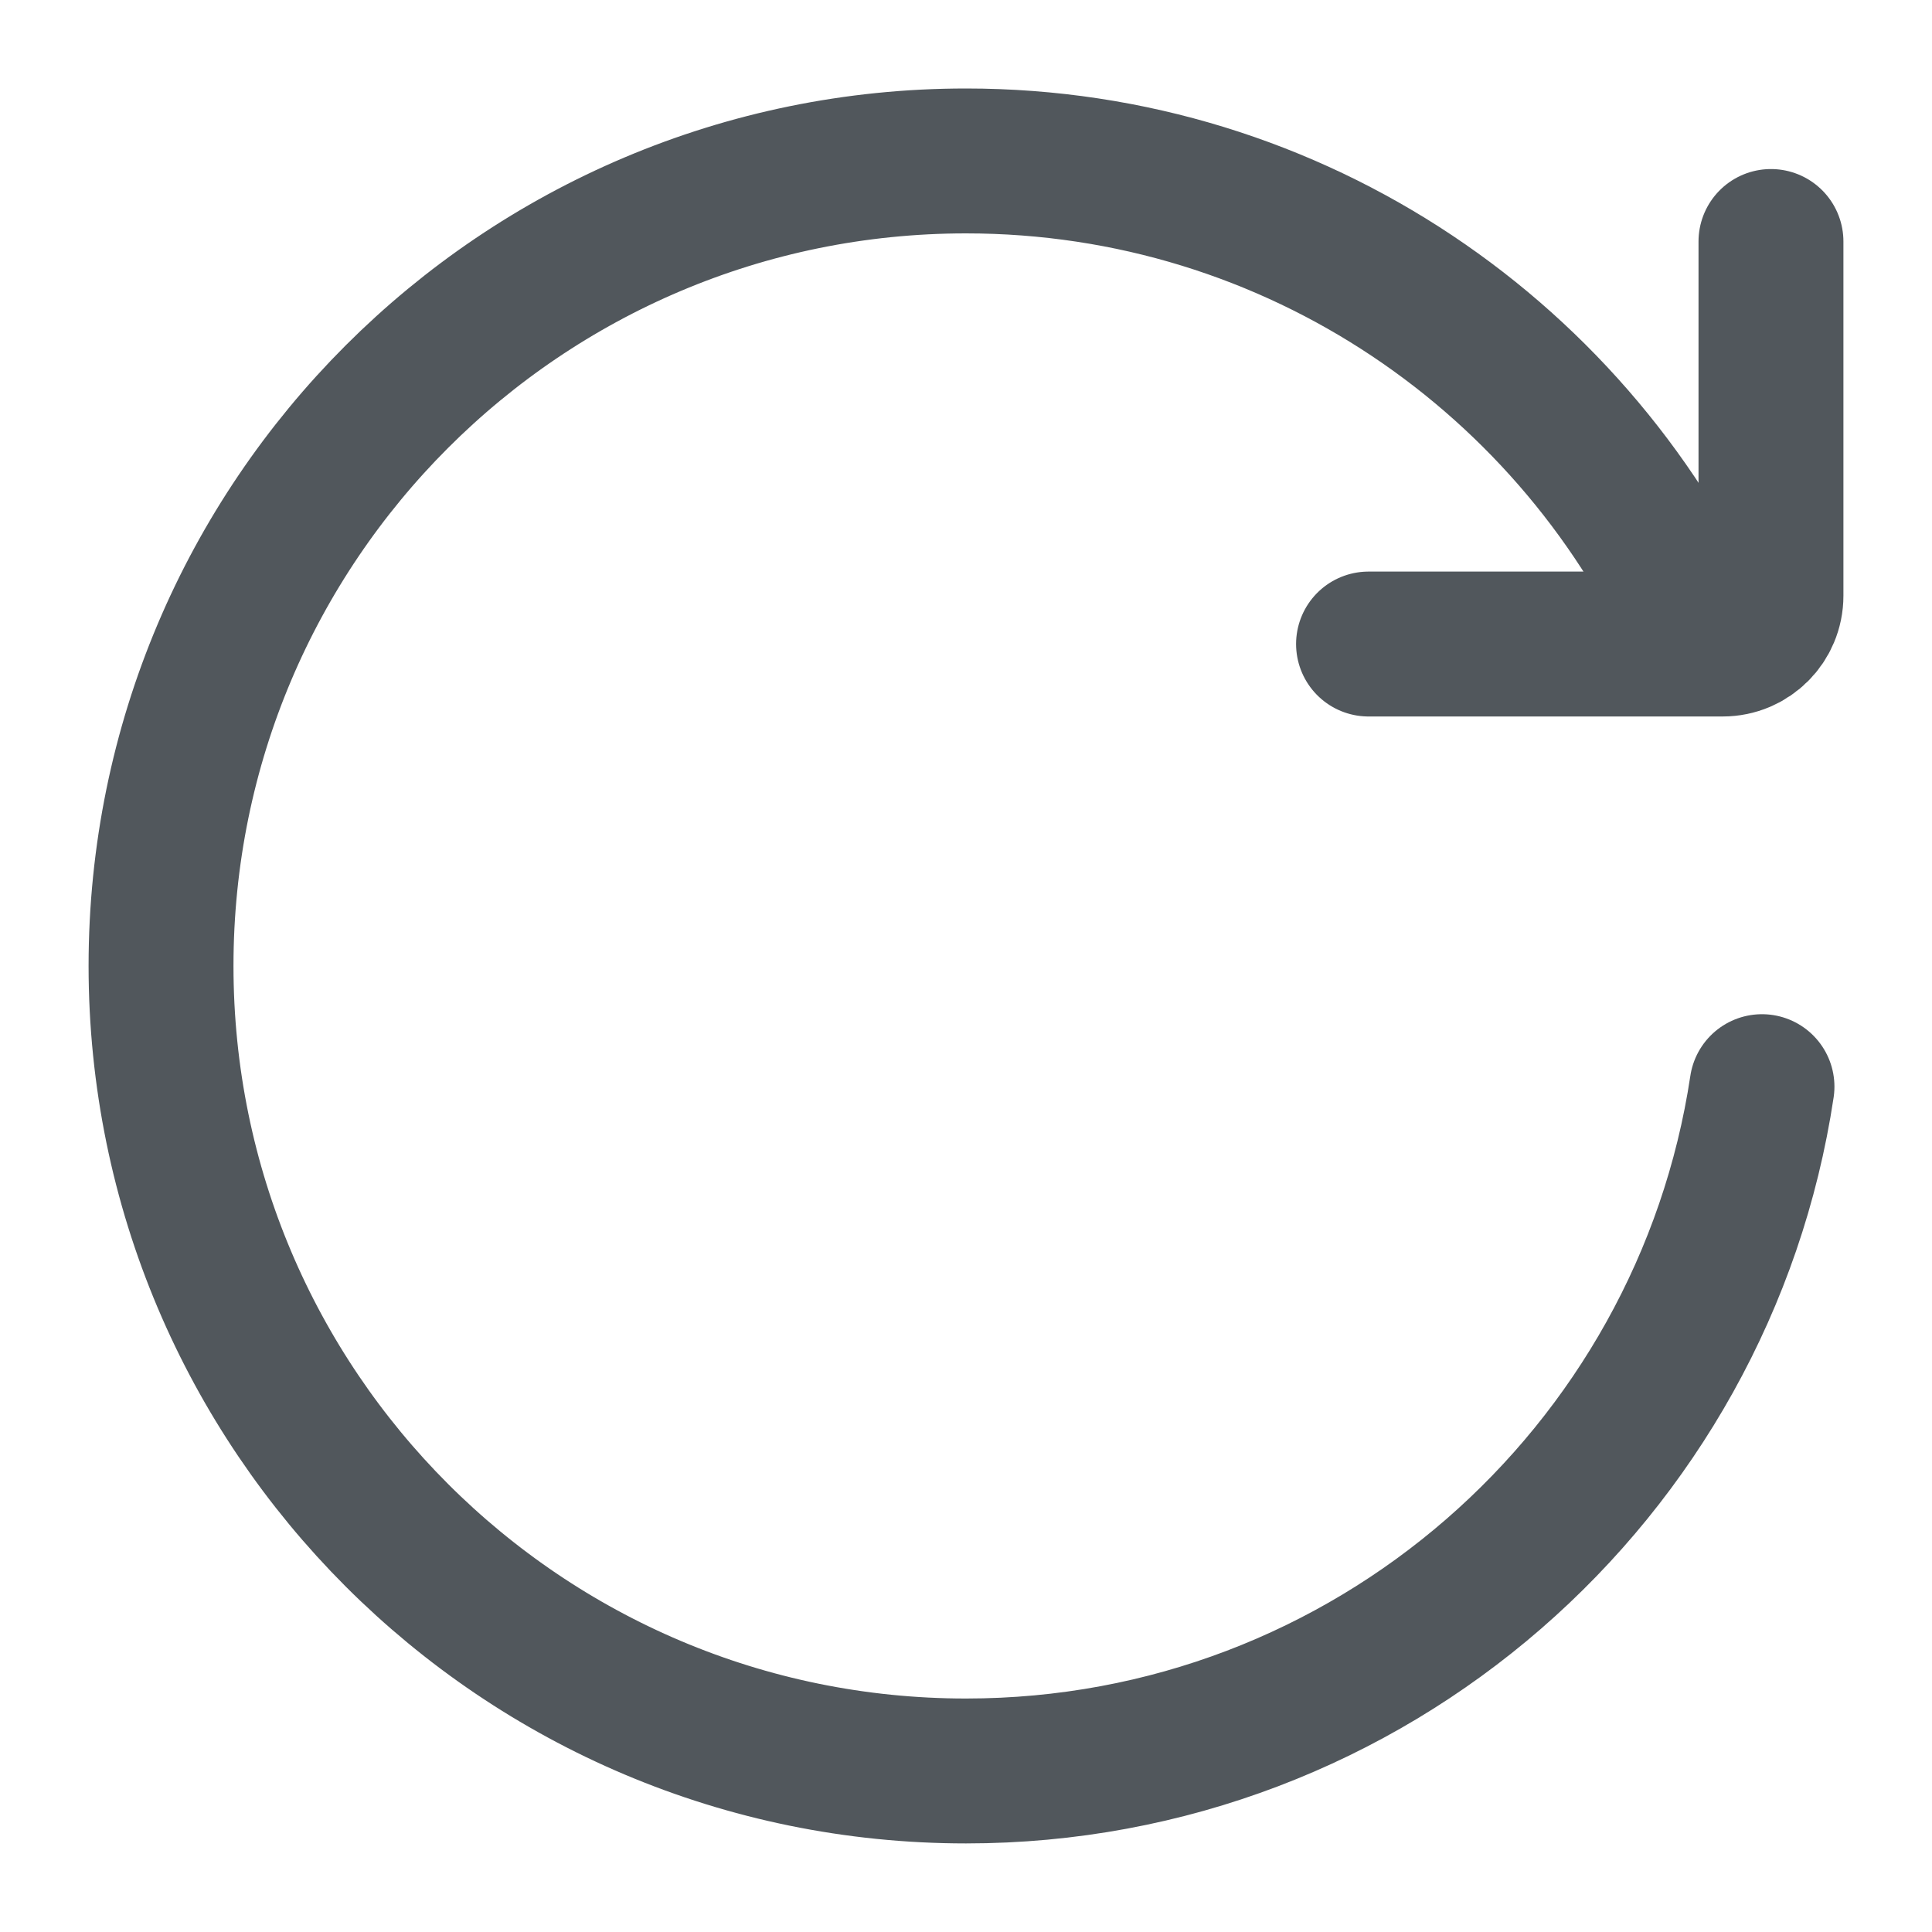
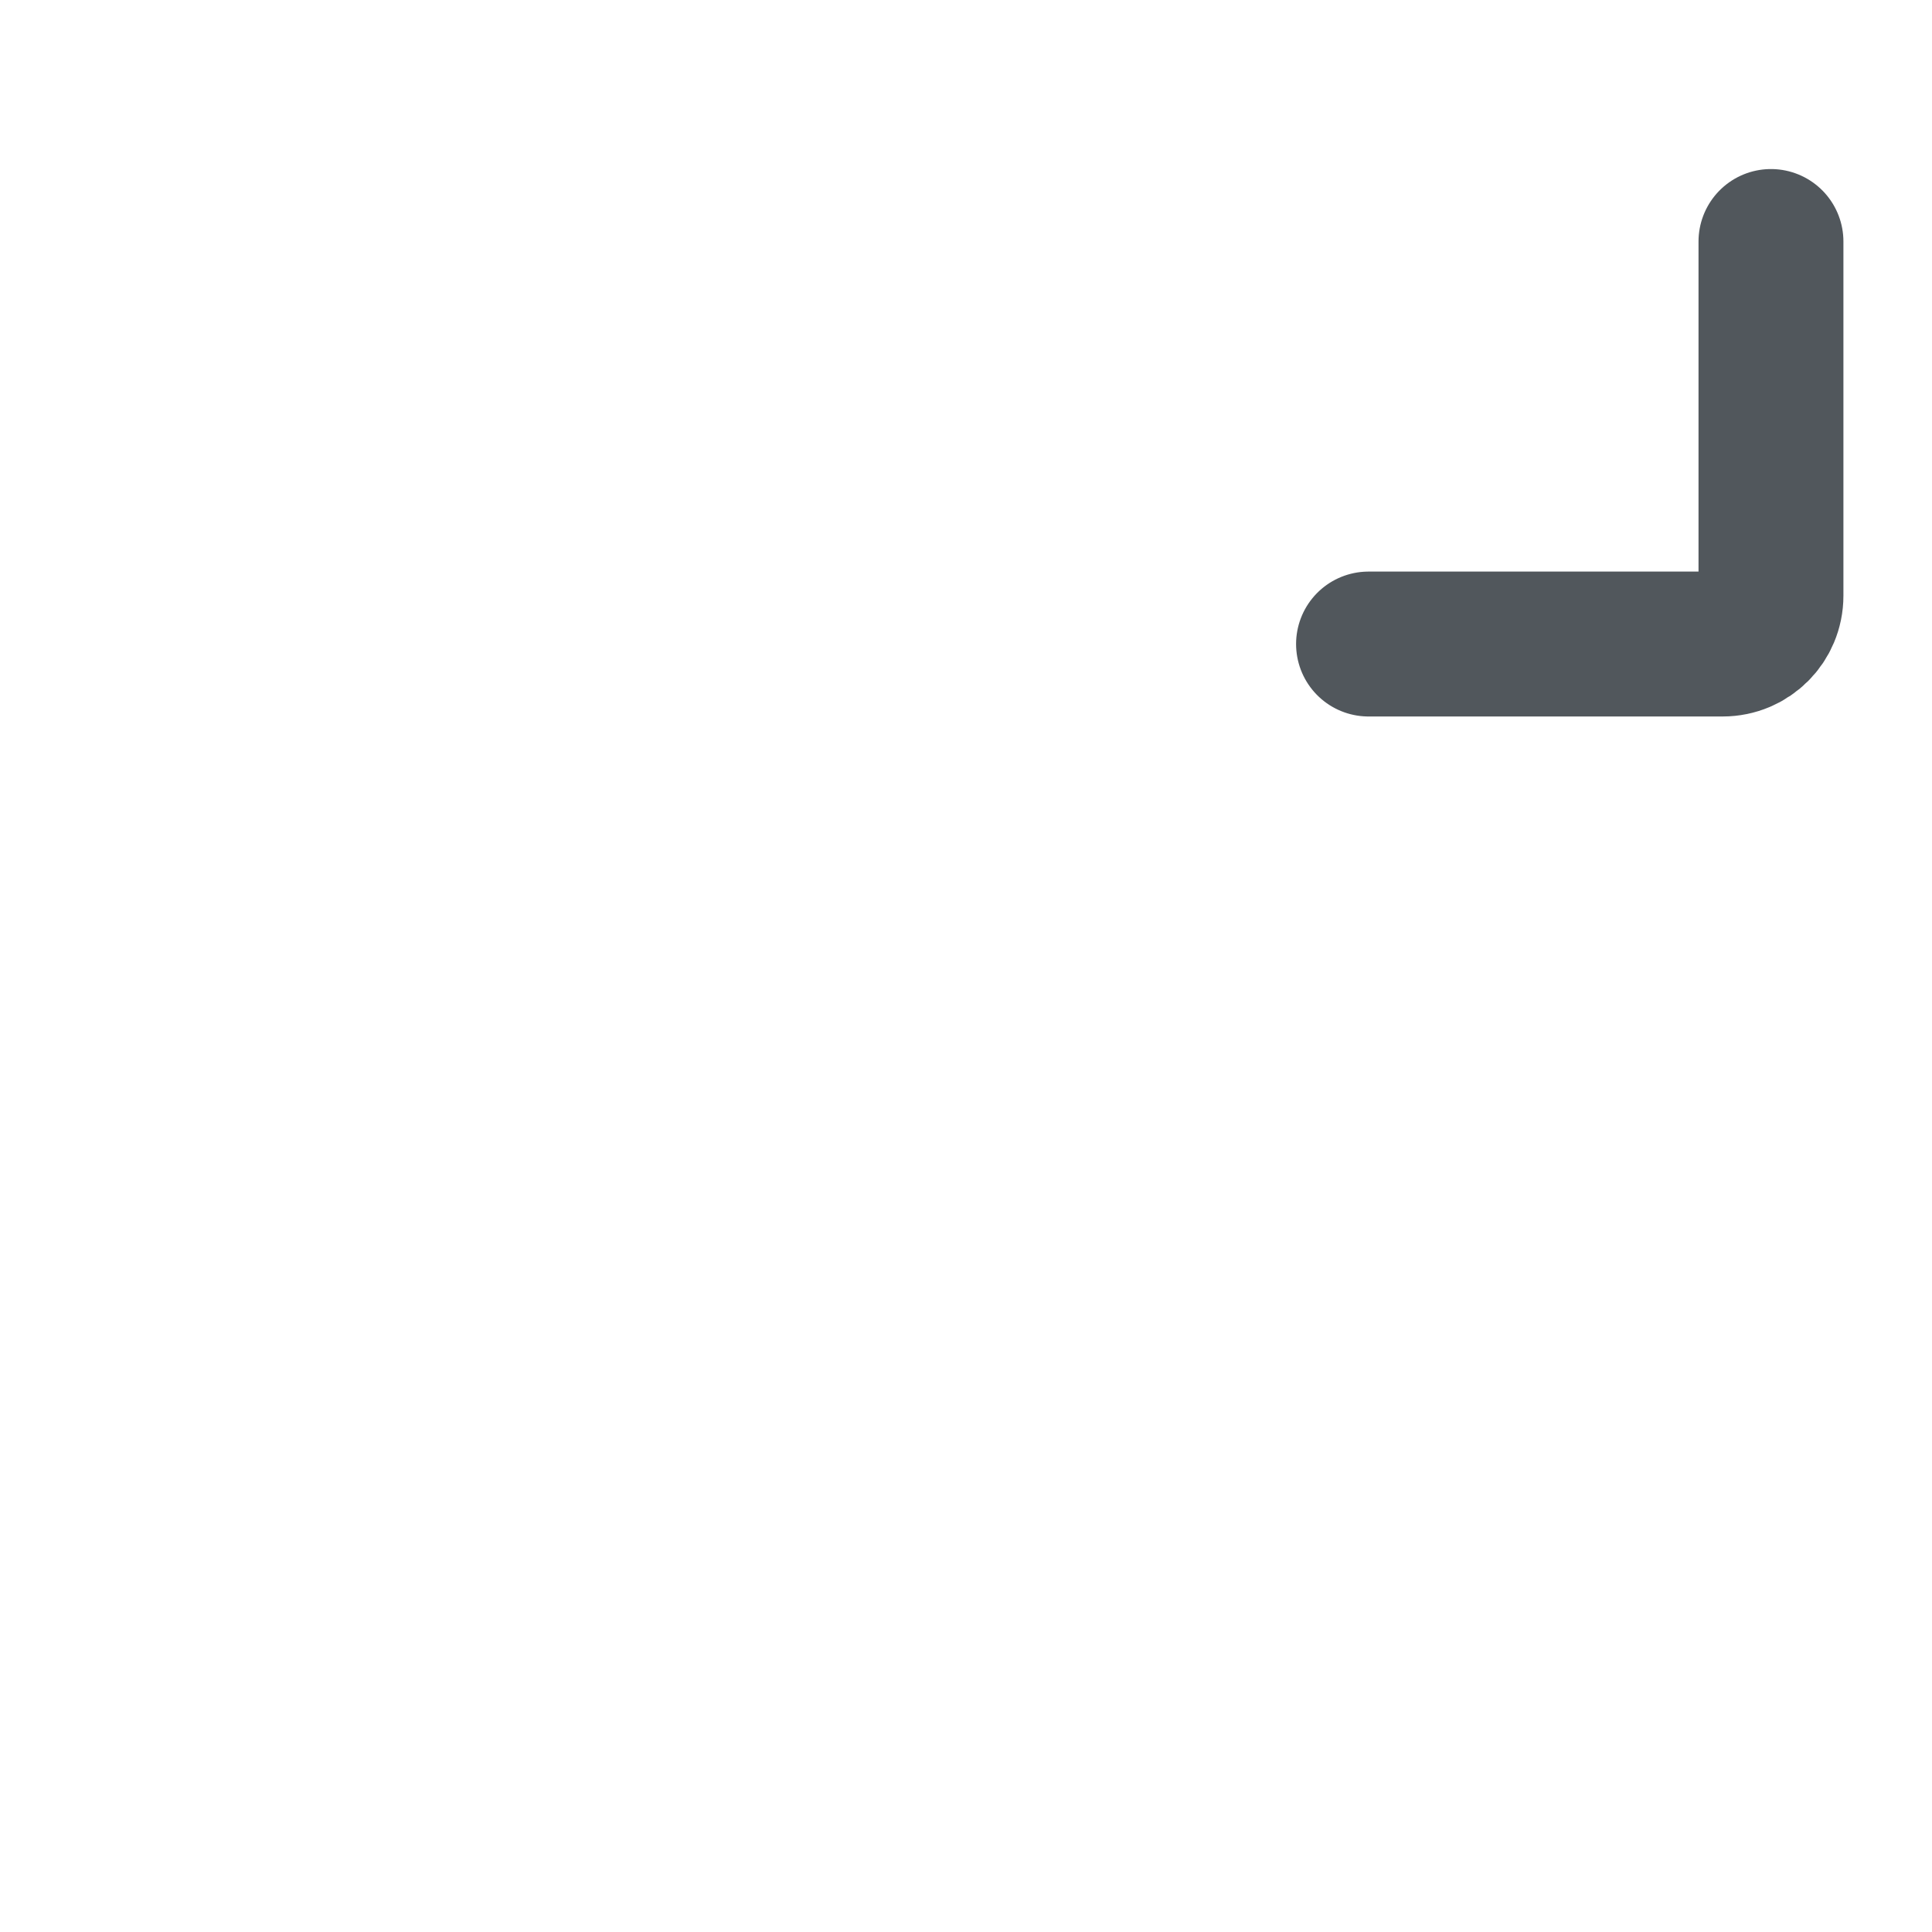
<svg xmlns="http://www.w3.org/2000/svg" width="20" height="20" viewBox="0 0 20 20" fill="none">
  <g clip-path="url(#clip0_3490_116457)">
-     <path d="M18.24 11.249C17.637 15.259 14.178 18.333 10 18.333C5.398 18.333 1.667 14.602 1.667 9.999C1.667 5.397 5.398 1.666 10 1.666C13.417 1.666 16.354 3.723 17.64 6.666" stroke="#51575C" stroke-width="1.5" stroke-linecap="round" stroke-linejoin="round" />
    <path d="M14.167 6.667H17.833C18.11 6.667 18.333 6.443 18.333 6.167V2.5" stroke="#51575C" stroke-width="1.5" stroke-linecap="round" stroke-linejoin="round" />
  </g>
  <defs>
    <clipPath id="clip0_3490_116457">
      <rect width="20" height="20" fill="white" />
    </clipPath>
  </defs>
</svg>